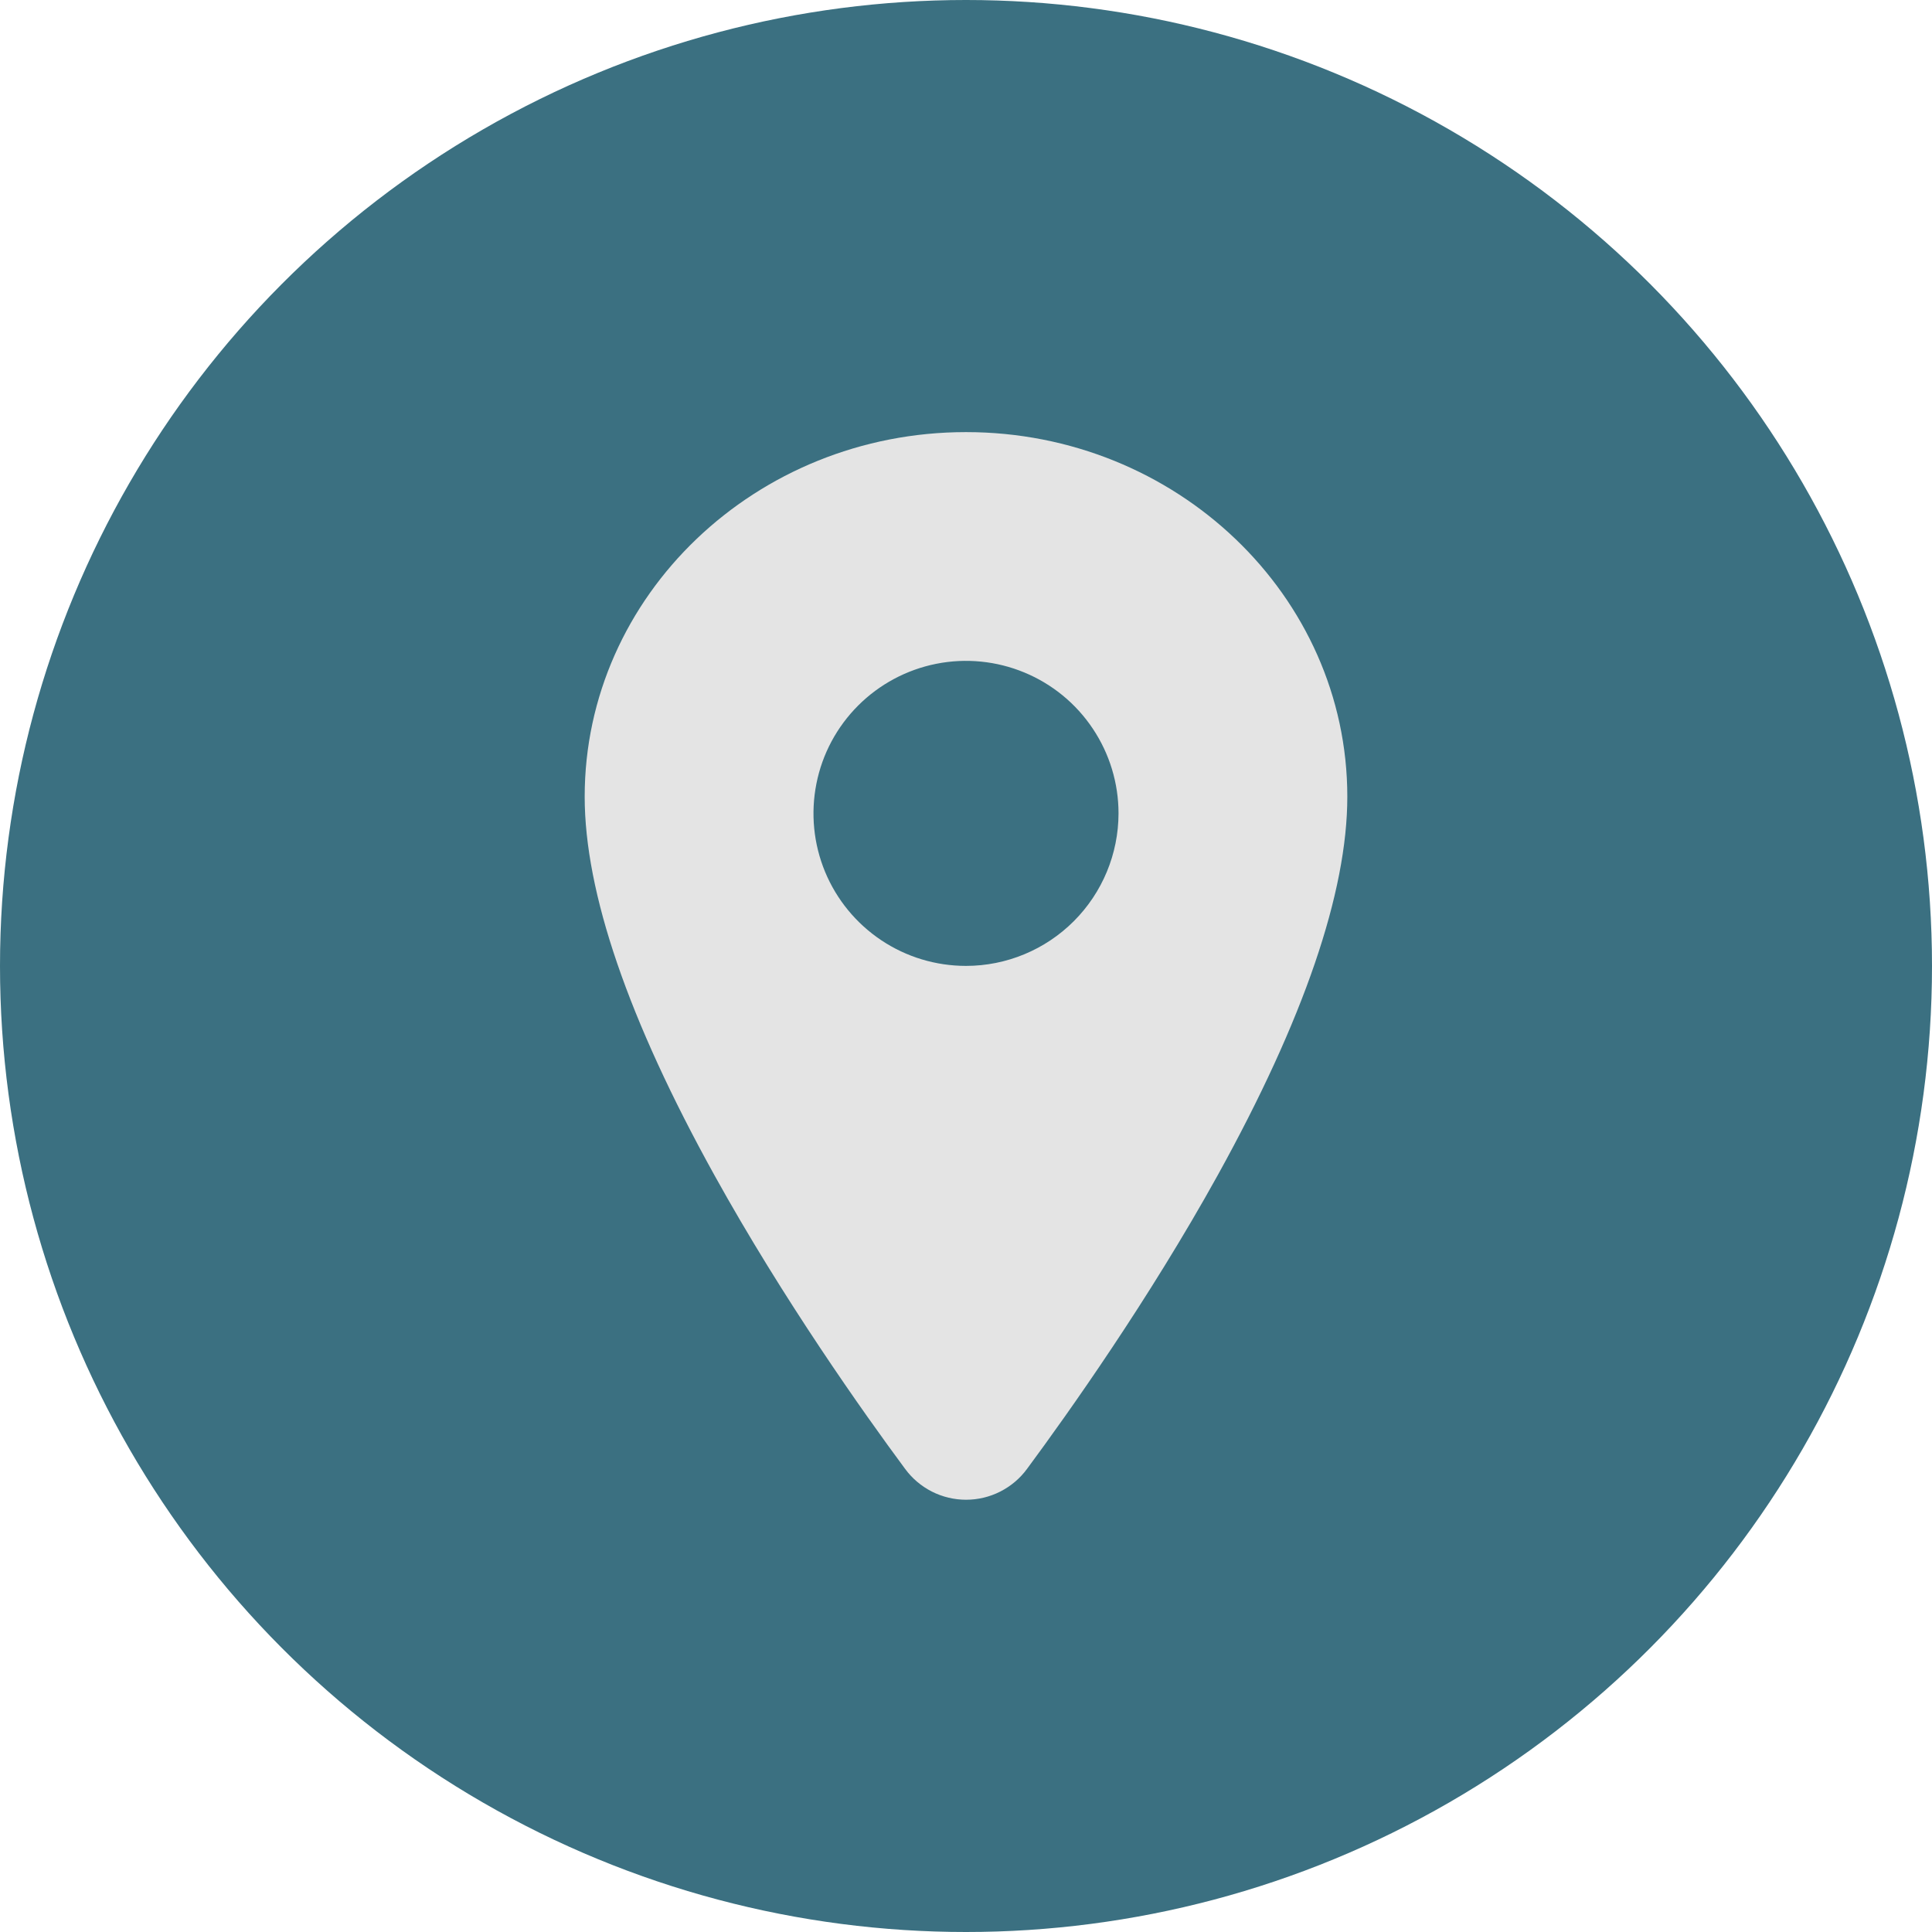
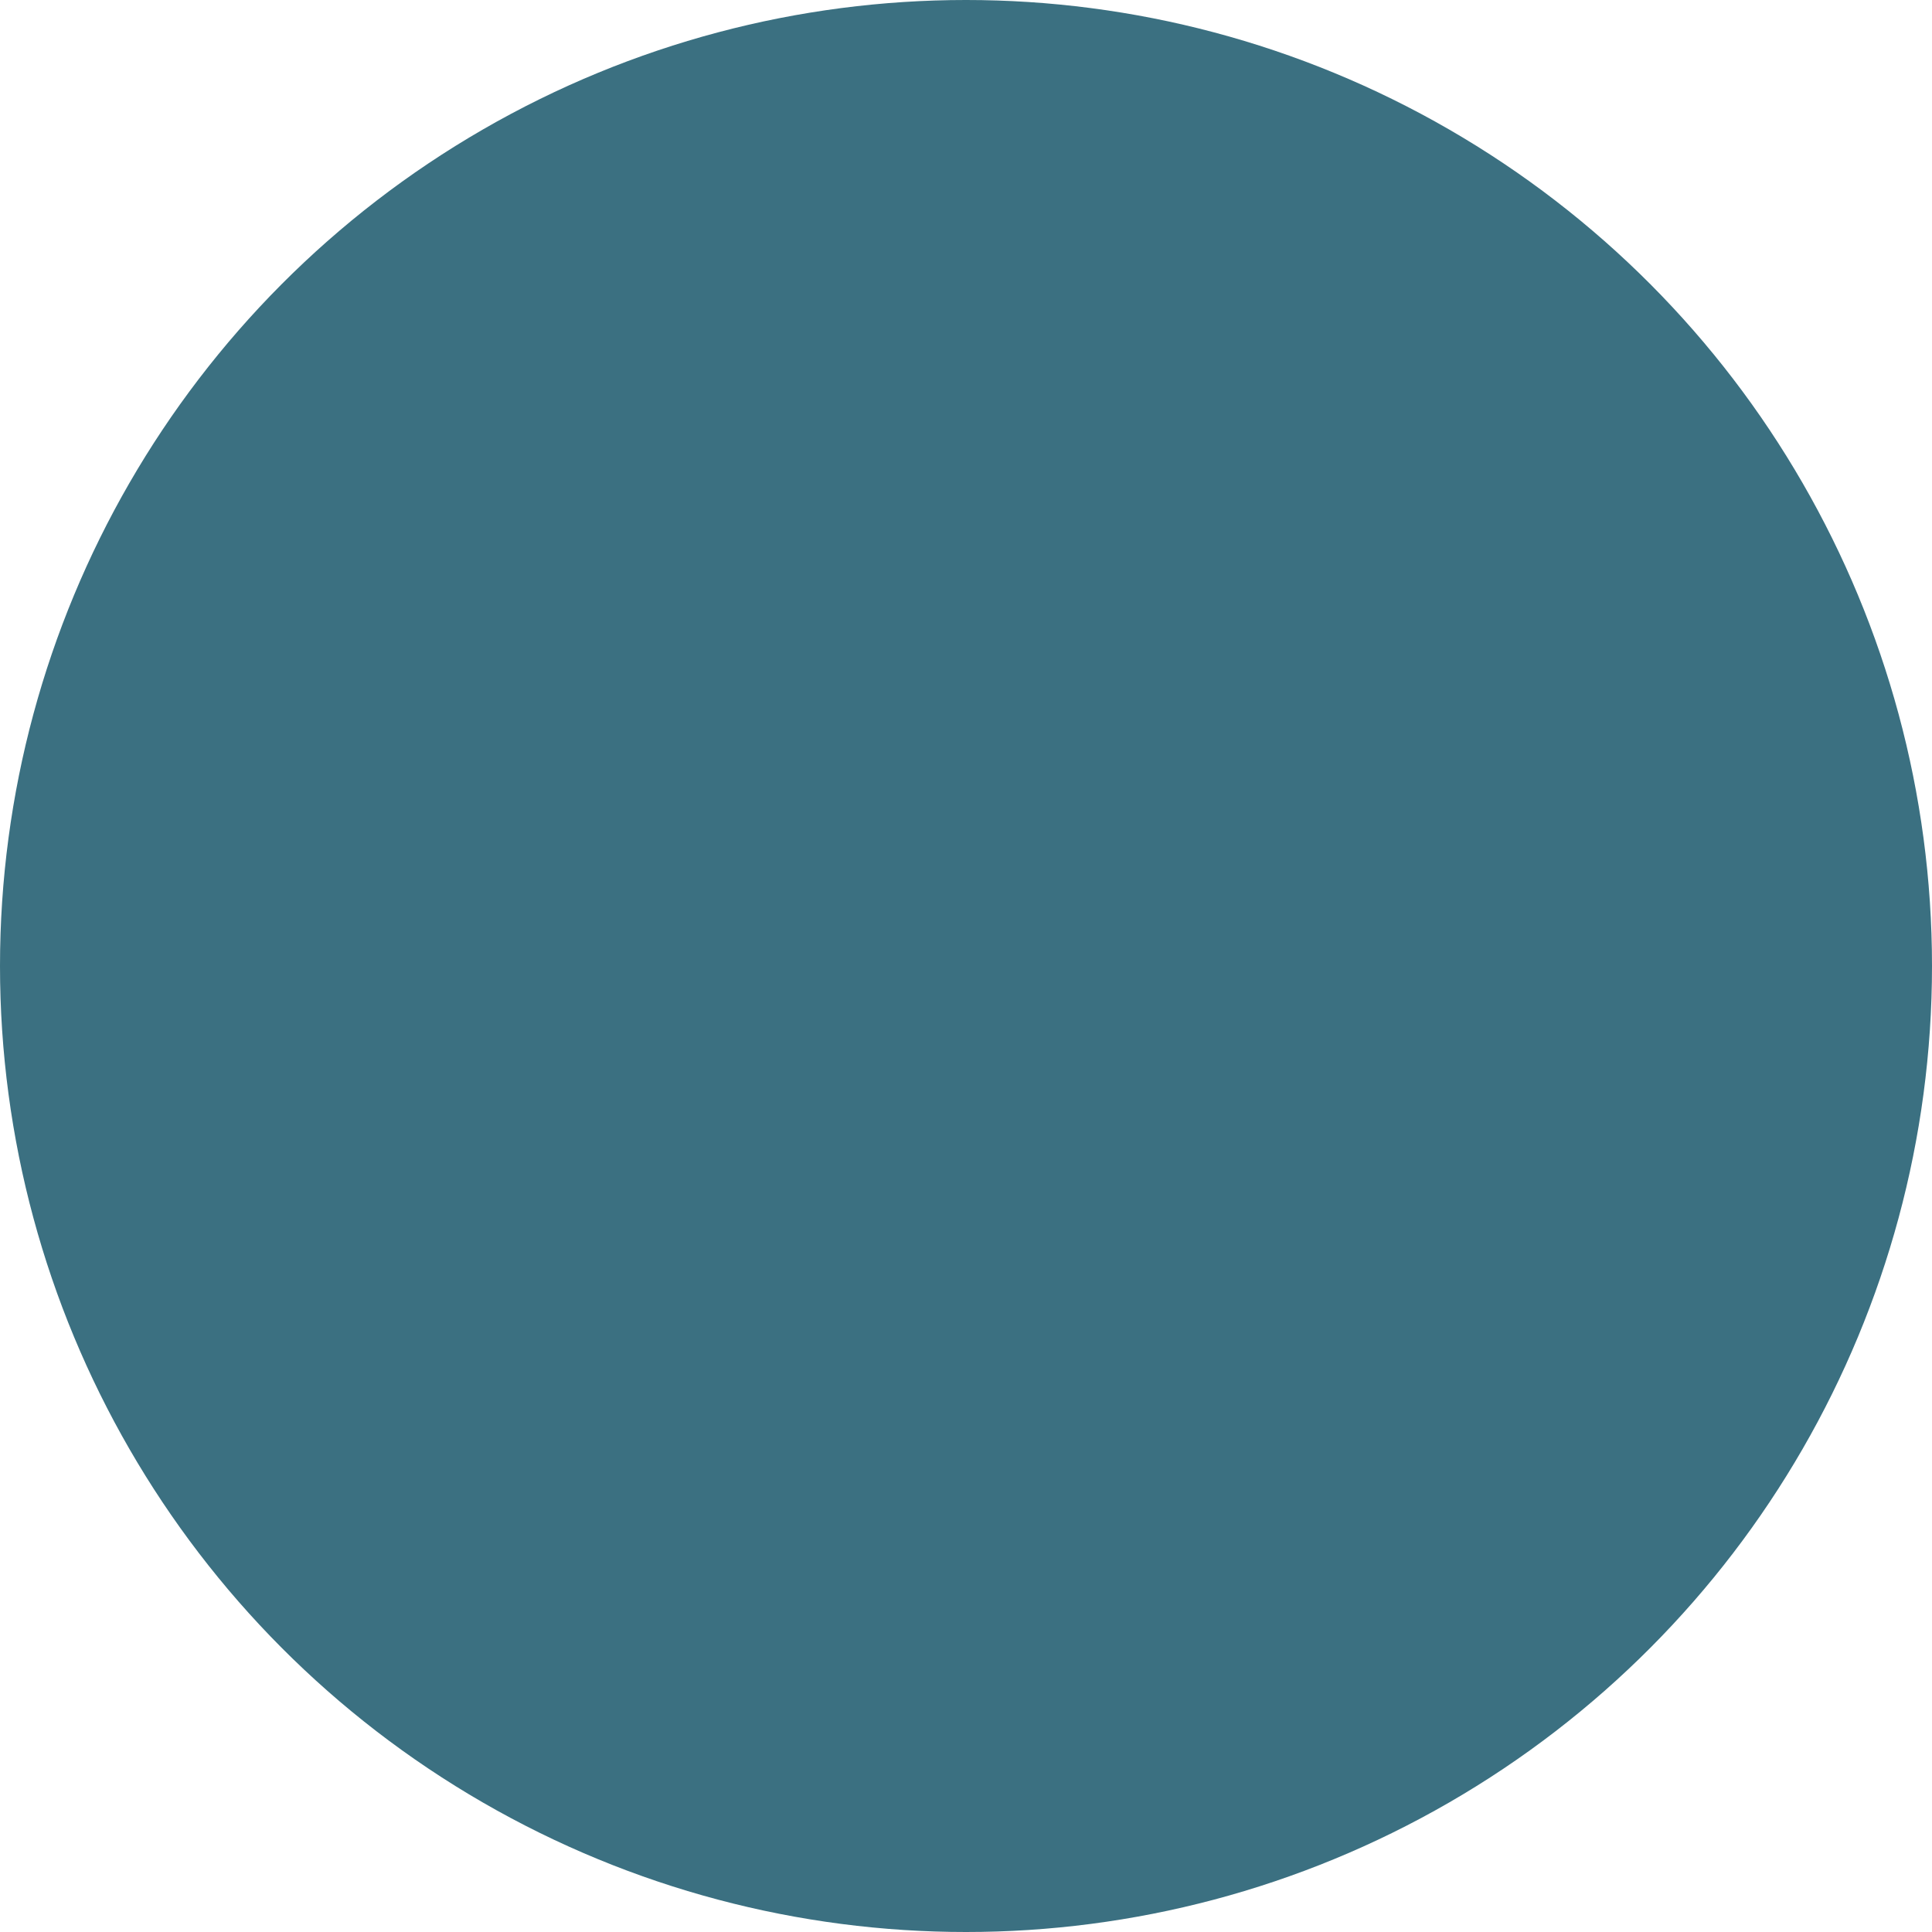
<svg xmlns="http://www.w3.org/2000/svg" width="38" height="38" viewBox="0 0 38 38" fill="none">
  <circle cx="19" cy="19" r="19" fill="#3B7081" />
-   <path d="M19 8.499C14.865 8.499 11.5 11.716 11.5 15.67C11.5 17.553 12.358 20.057 14.051 23.113C15.41 25.567 16.983 27.785 17.801 28.889C17.939 29.078 18.12 29.231 18.328 29.337C18.537 29.443 18.768 29.498 19.001 29.498C19.235 29.498 19.466 29.443 19.674 29.337C19.883 29.231 20.064 29.078 20.202 28.889C21.018 27.785 22.593 25.567 23.952 23.113C25.642 20.058 26.5 17.554 26.5 15.67C26.5 11.716 23.135 8.499 19 8.499ZM19 18.998C18.407 18.998 17.827 18.823 17.333 18.493C16.84 18.163 16.455 17.695 16.228 17.147C16.001 16.598 15.942 15.995 16.058 15.413C16.173 14.831 16.459 14.297 16.879 13.877C17.298 13.458 17.833 13.172 18.415 13.056C18.997 12.94 19.6 13 20.148 13.227C20.696 13.454 21.165 13.838 21.494 14.332C21.824 14.825 22 15.405 22 15.998C21.999 16.794 21.683 17.556 21.12 18.119C20.558 18.681 19.795 18.998 19 18.998Z" fill="#E4E4E4" />
</svg>